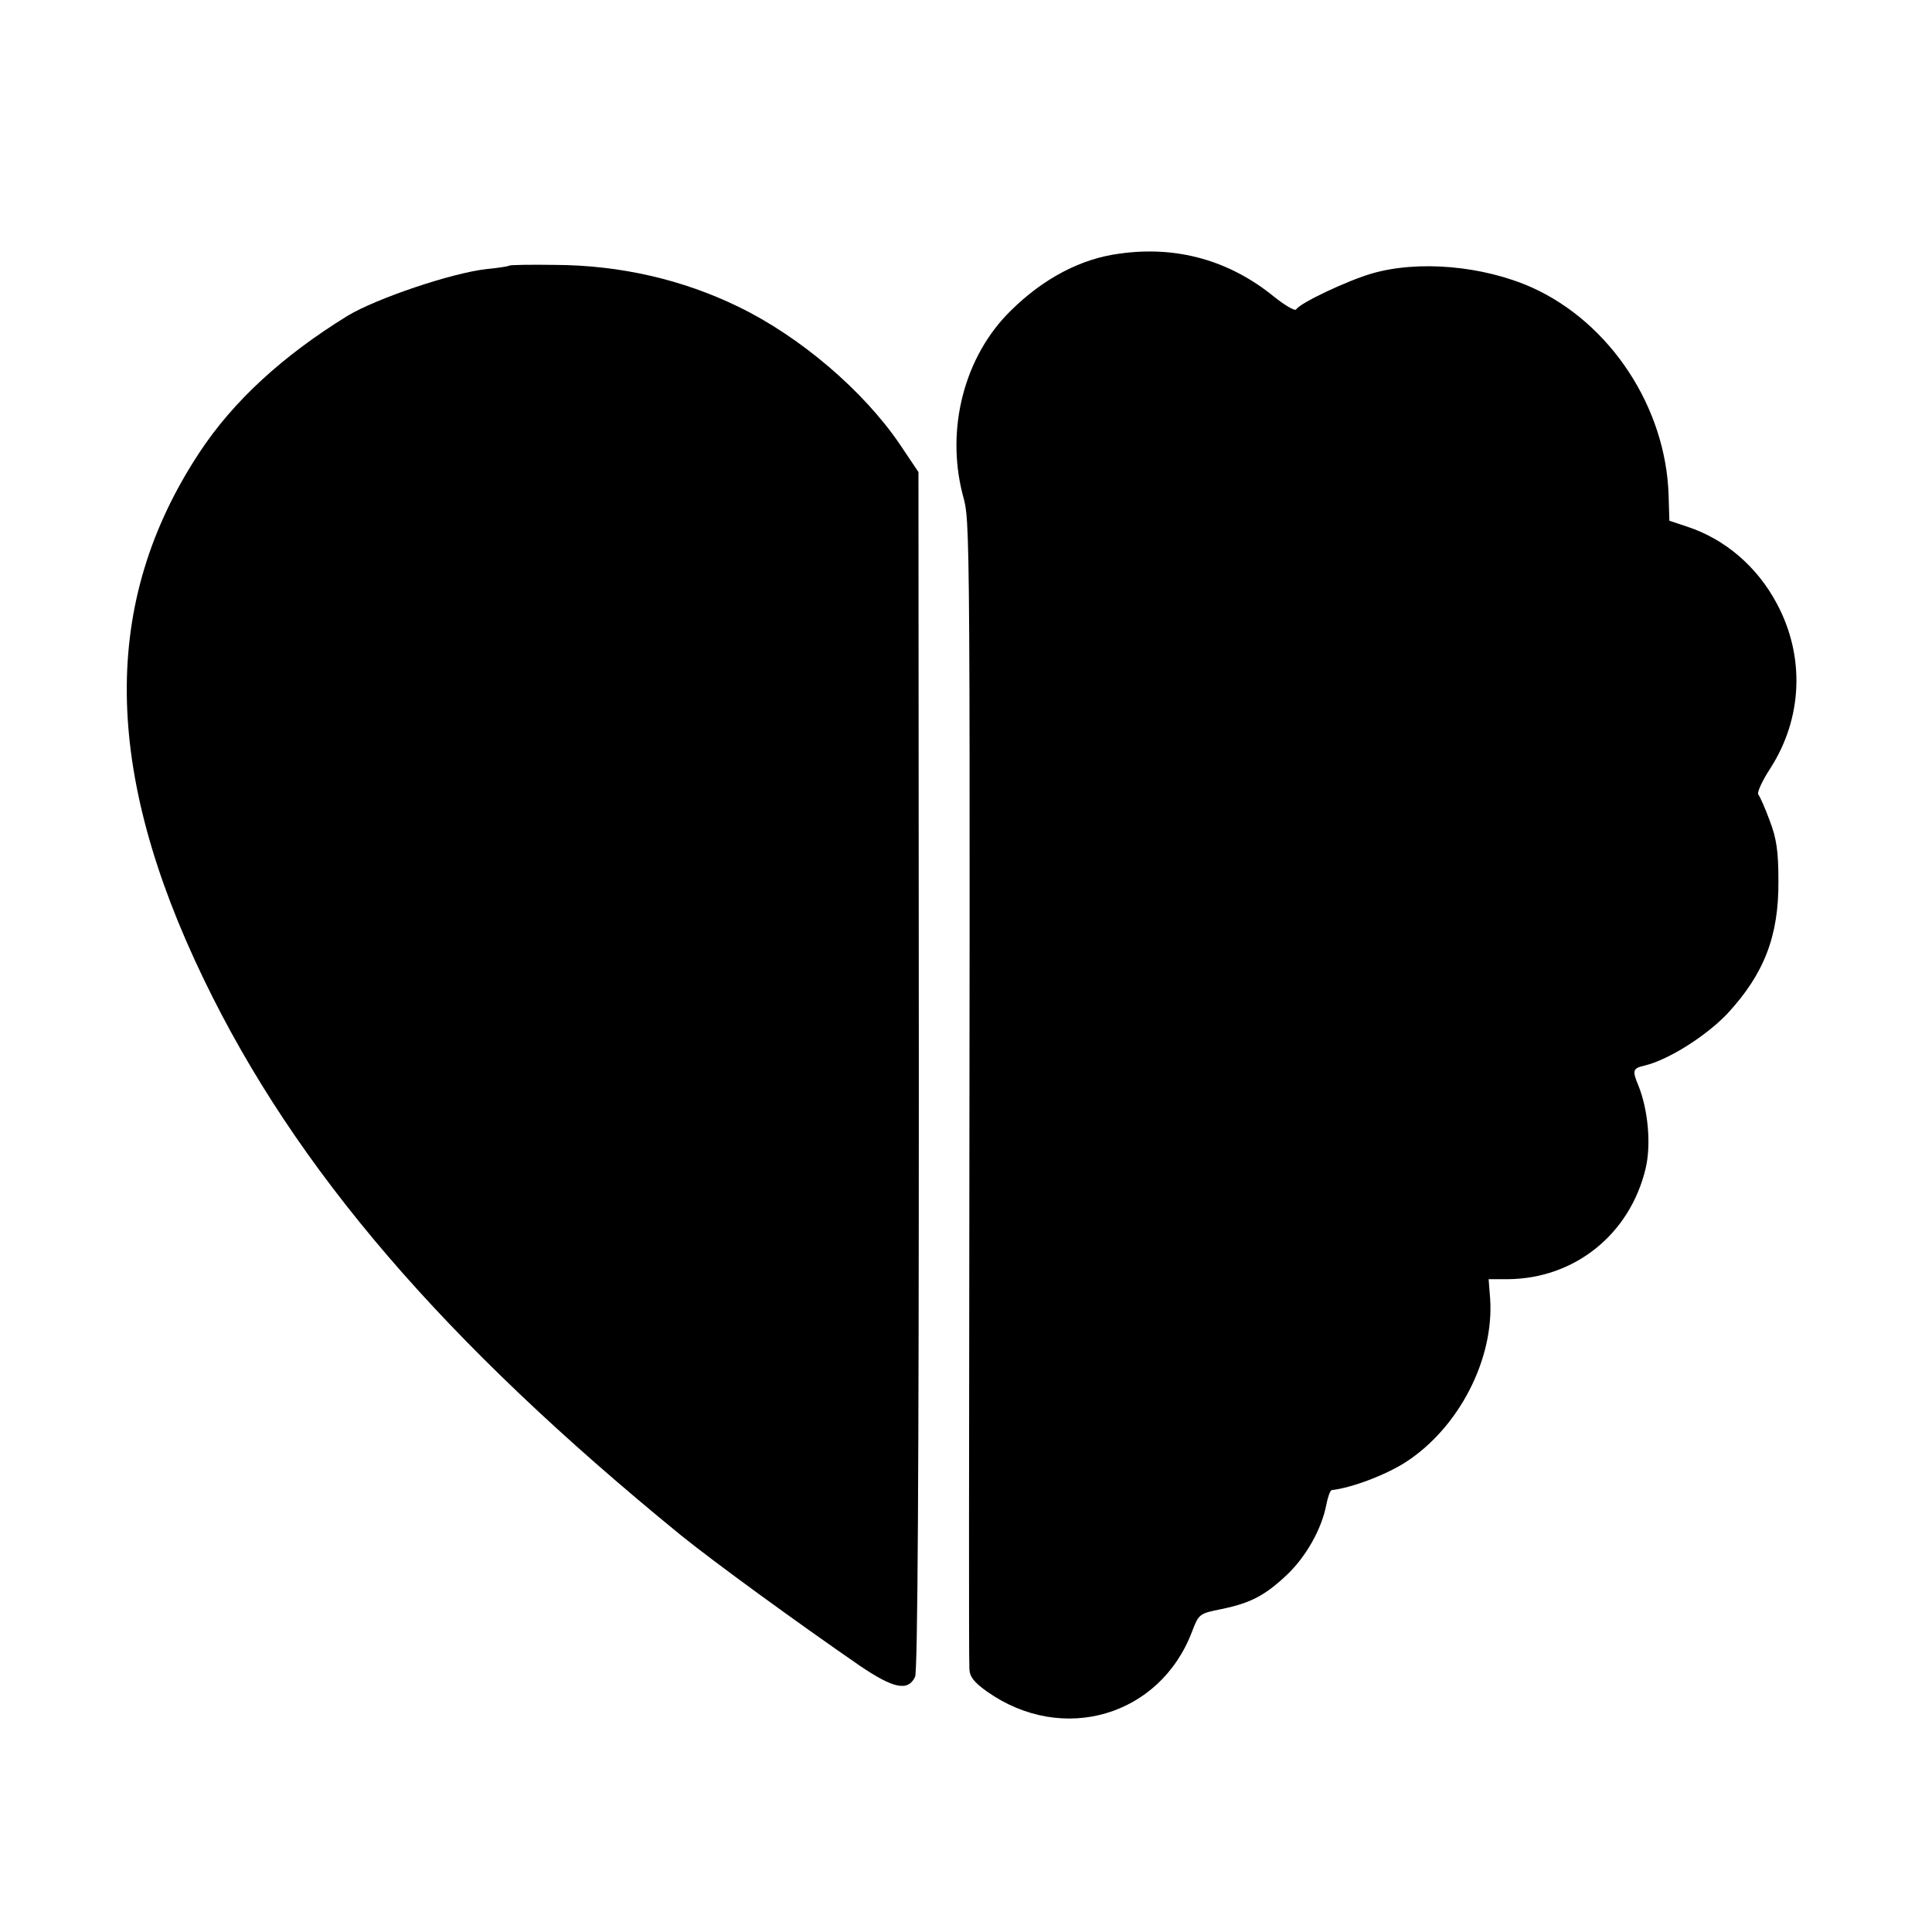
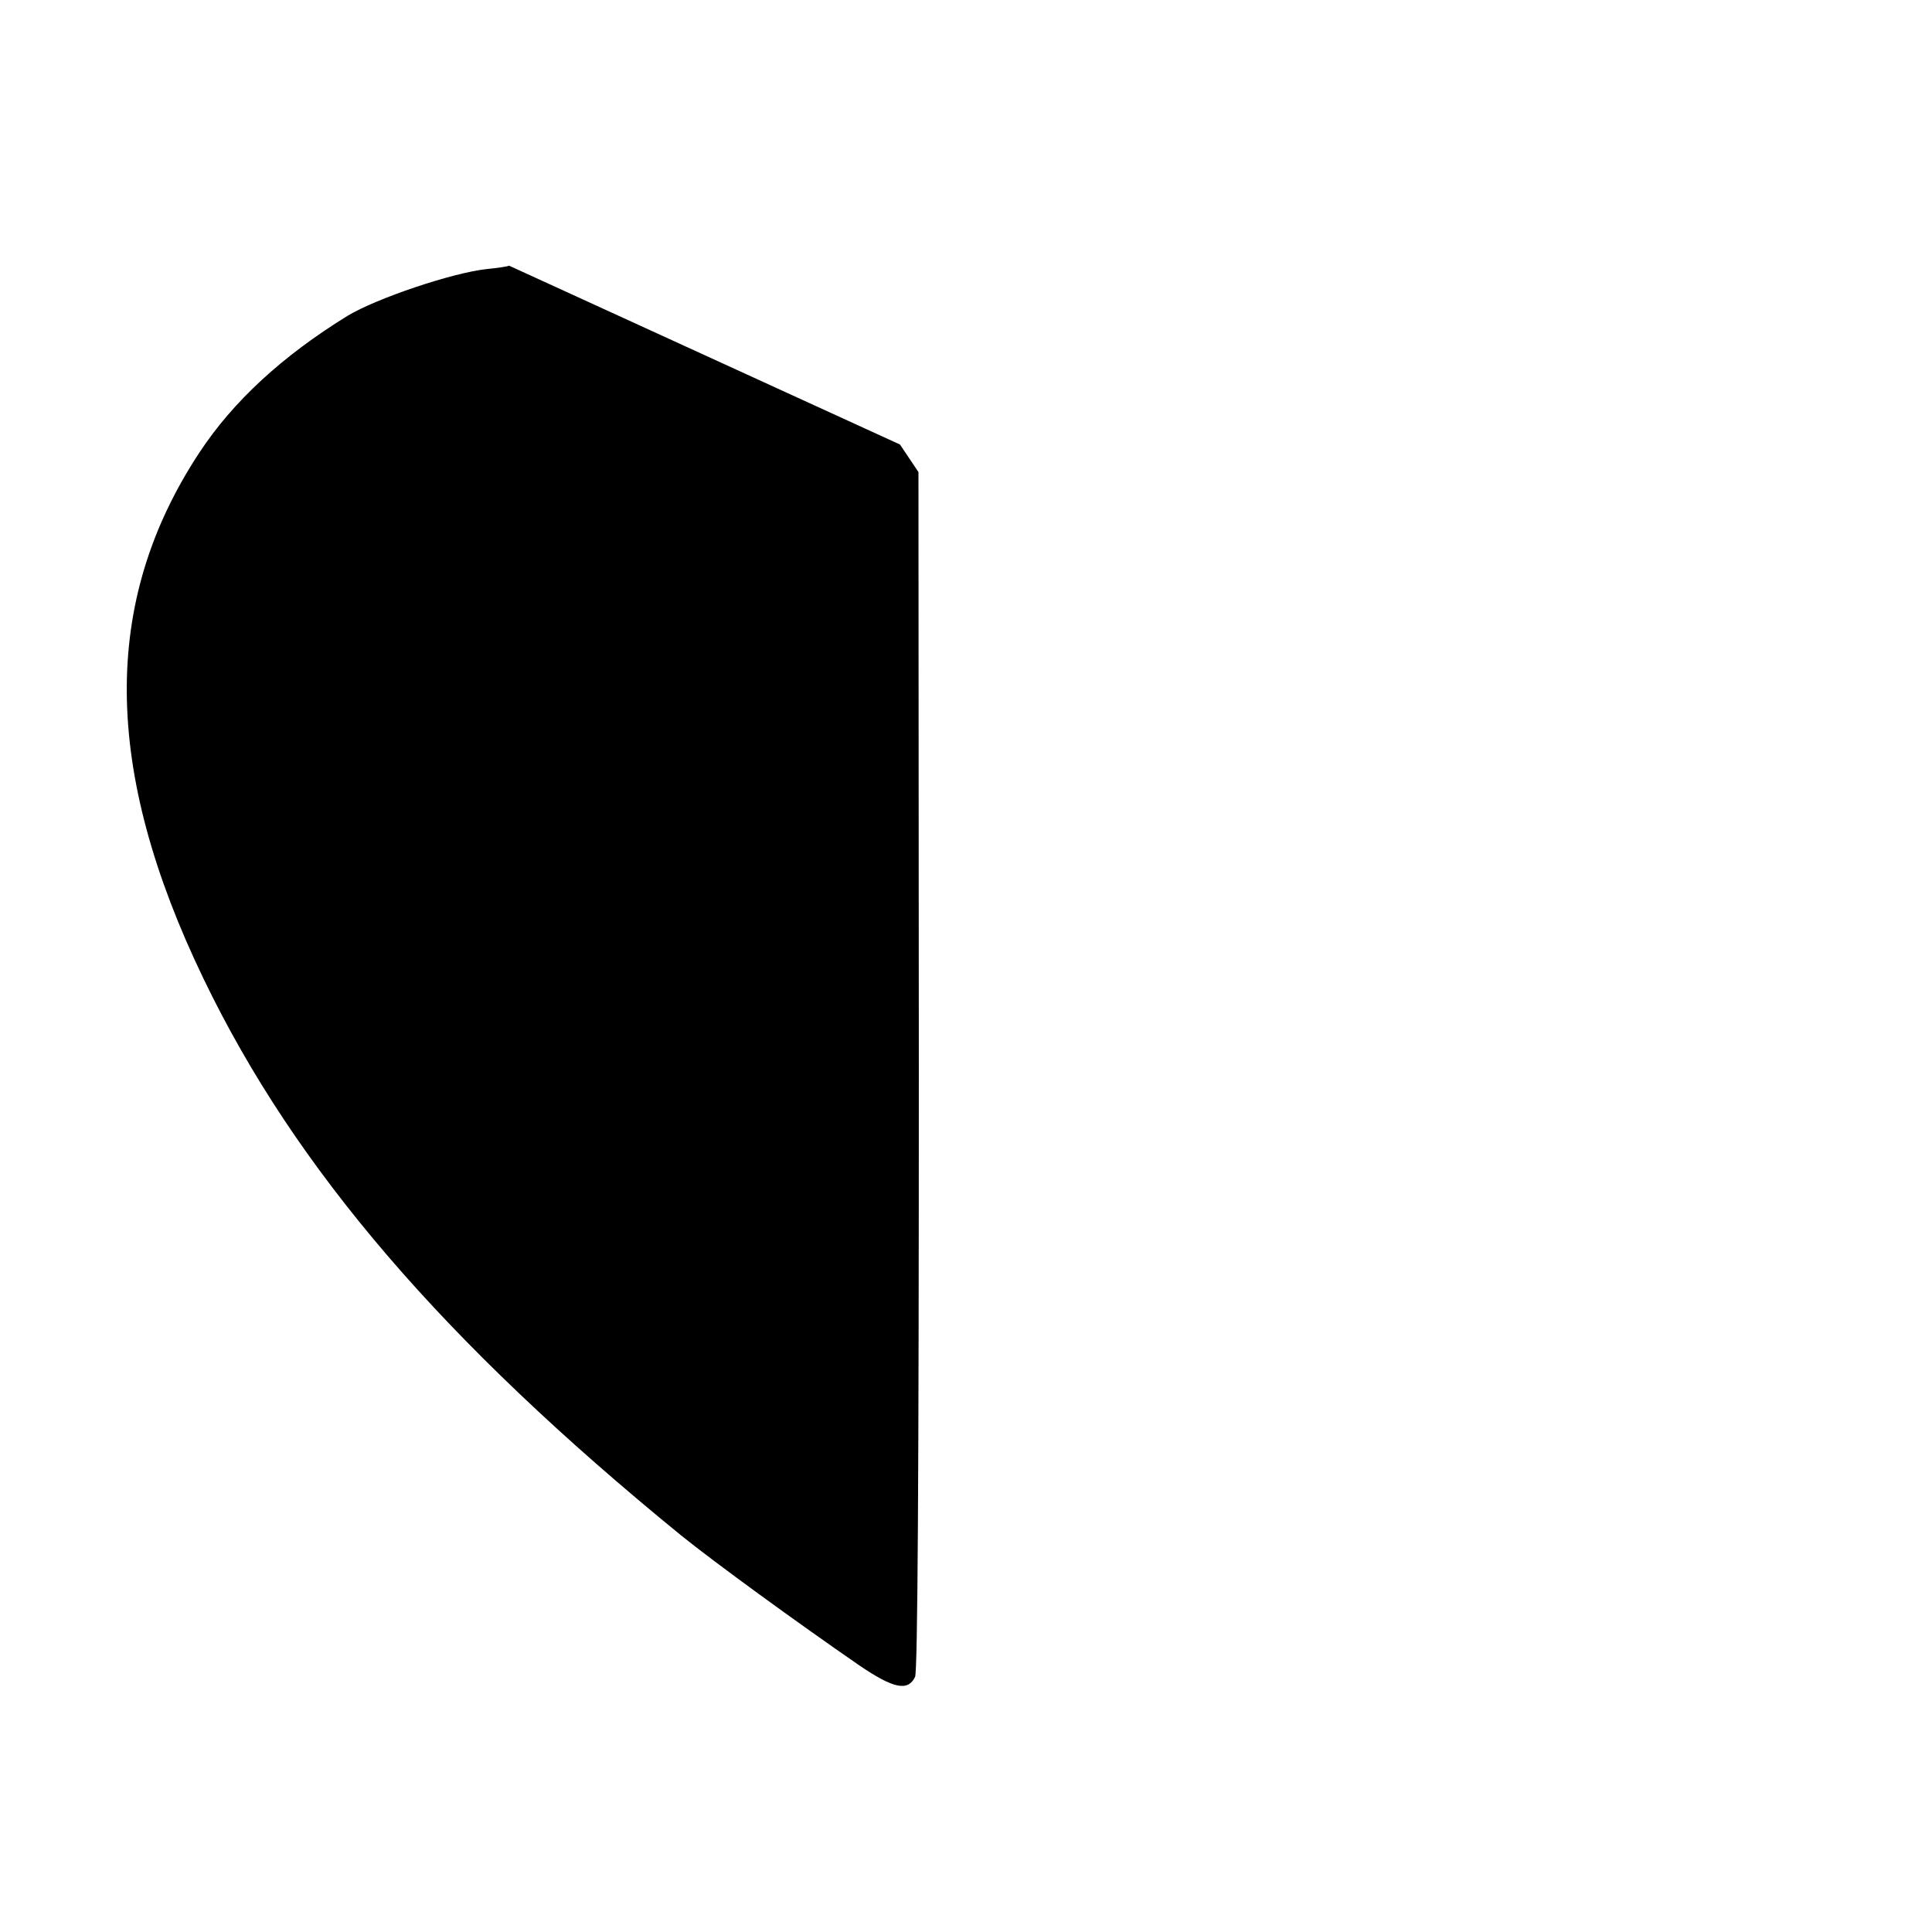
<svg xmlns="http://www.w3.org/2000/svg" version="1.0" width="512pt" height="512pt" viewBox="0 0 512 512" preserveAspectRatio="xMidYMid meet">
  <g transform="translate(0,512) scale(0.1,-0.1)" fill="#000000" stroke="none">
-     <path d="M2968 4448 c-103 -13 -203 -66 -289 -151 -123 -120 -173 -312 -128 -487 21 -80 20 -4 17 -2735 0 -192 0 -362 1 -378 1 -21 12 -35 47 -60 200 -141 458 -65 543 159 18 47 19 48 79 60 77 16 115 36 174 92 50 48 91 121 103 185 4 20 10 37 14 38 53 6 143 40 196 74 141 91 235 273 224 434 l-4 51 50 0 c177 1 324 118 366 293 15 63 7 155 -19 220 -17 40 -15 46 16 53 63 15 163 78 220 138 97 105 136 205 135 351 0 79 -5 113 -23 160 -12 33 -26 64 -30 69 -5 4 9 35 31 69 86 133 93 297 18 437 -52 98 -137 171 -237 204 l-48 16 -2 67 c-7 233 -154 457 -362 551 -130 58 -302 73 -425 37 -65 -19 -190 -78 -200 -95 -3 -5 -29 10 -59 34 -118 96 -257 135 -408 114z" />
-     <path d="M1349 4416 c-2 -2 -29 -6 -59 -9 -92 -10 -293 -78 -369 -124 -172 -106 -303 -226 -393 -363 -260 -395 -256 -840 12 -1395 243 -504 636 -961 1265 -1474 88 -71 302 -227 473 -345 90 -61 128 -69 147 -30 7 13 10 544 10 1607 l-1 1586 -49 73 c-97 143 -265 286 -428 365 -148 72 -312 110 -485 111 -66 1 -121 0 -123 -2z" />
+     <path d="M1349 4416 c-2 -2 -29 -6 -59 -9 -92 -10 -293 -78 -369 -124 -172 -106 -303 -226 -393 -363 -260 -395 -256 -840 12 -1395 243 -504 636 -961 1265 -1474 88 -71 302 -227 473 -345 90 -61 128 -69 147 -30 7 13 10 544 10 1607 l-1 1586 -49 73 z" />
  </g>
</svg>